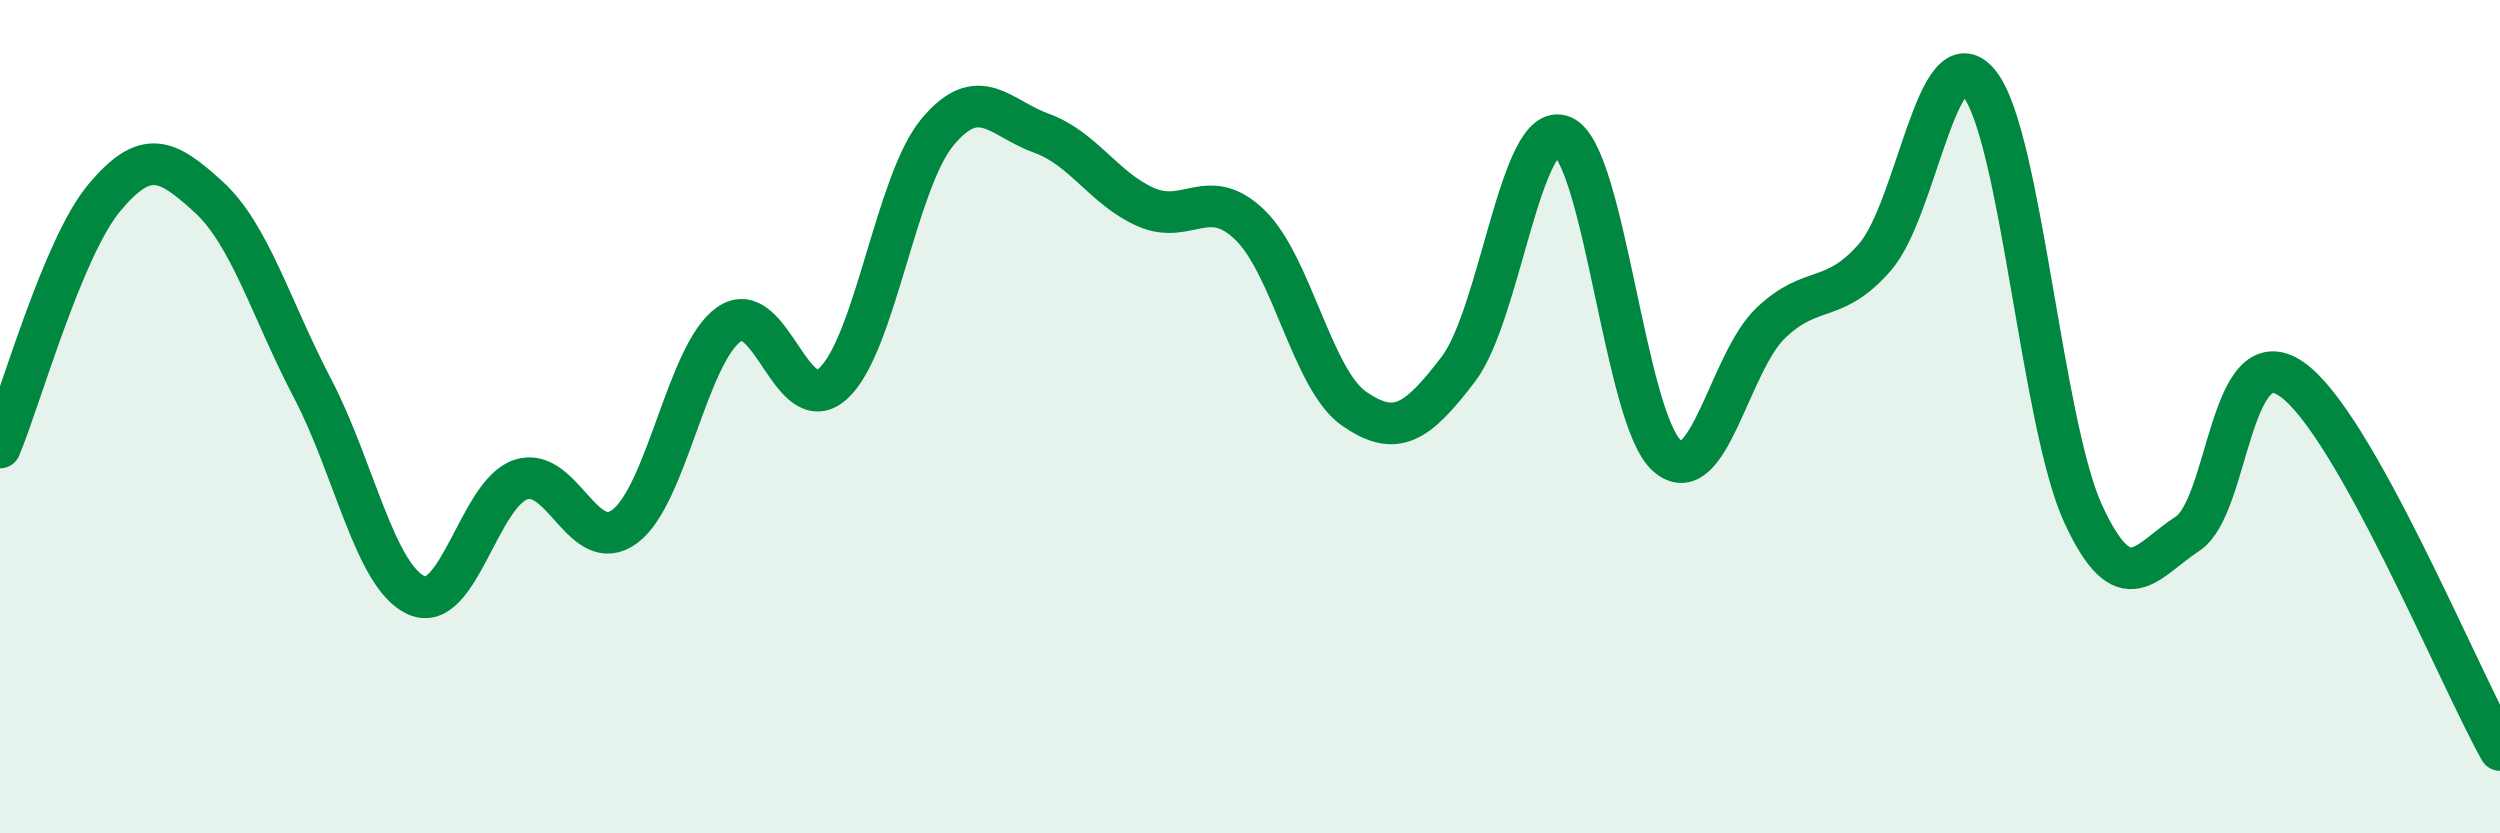
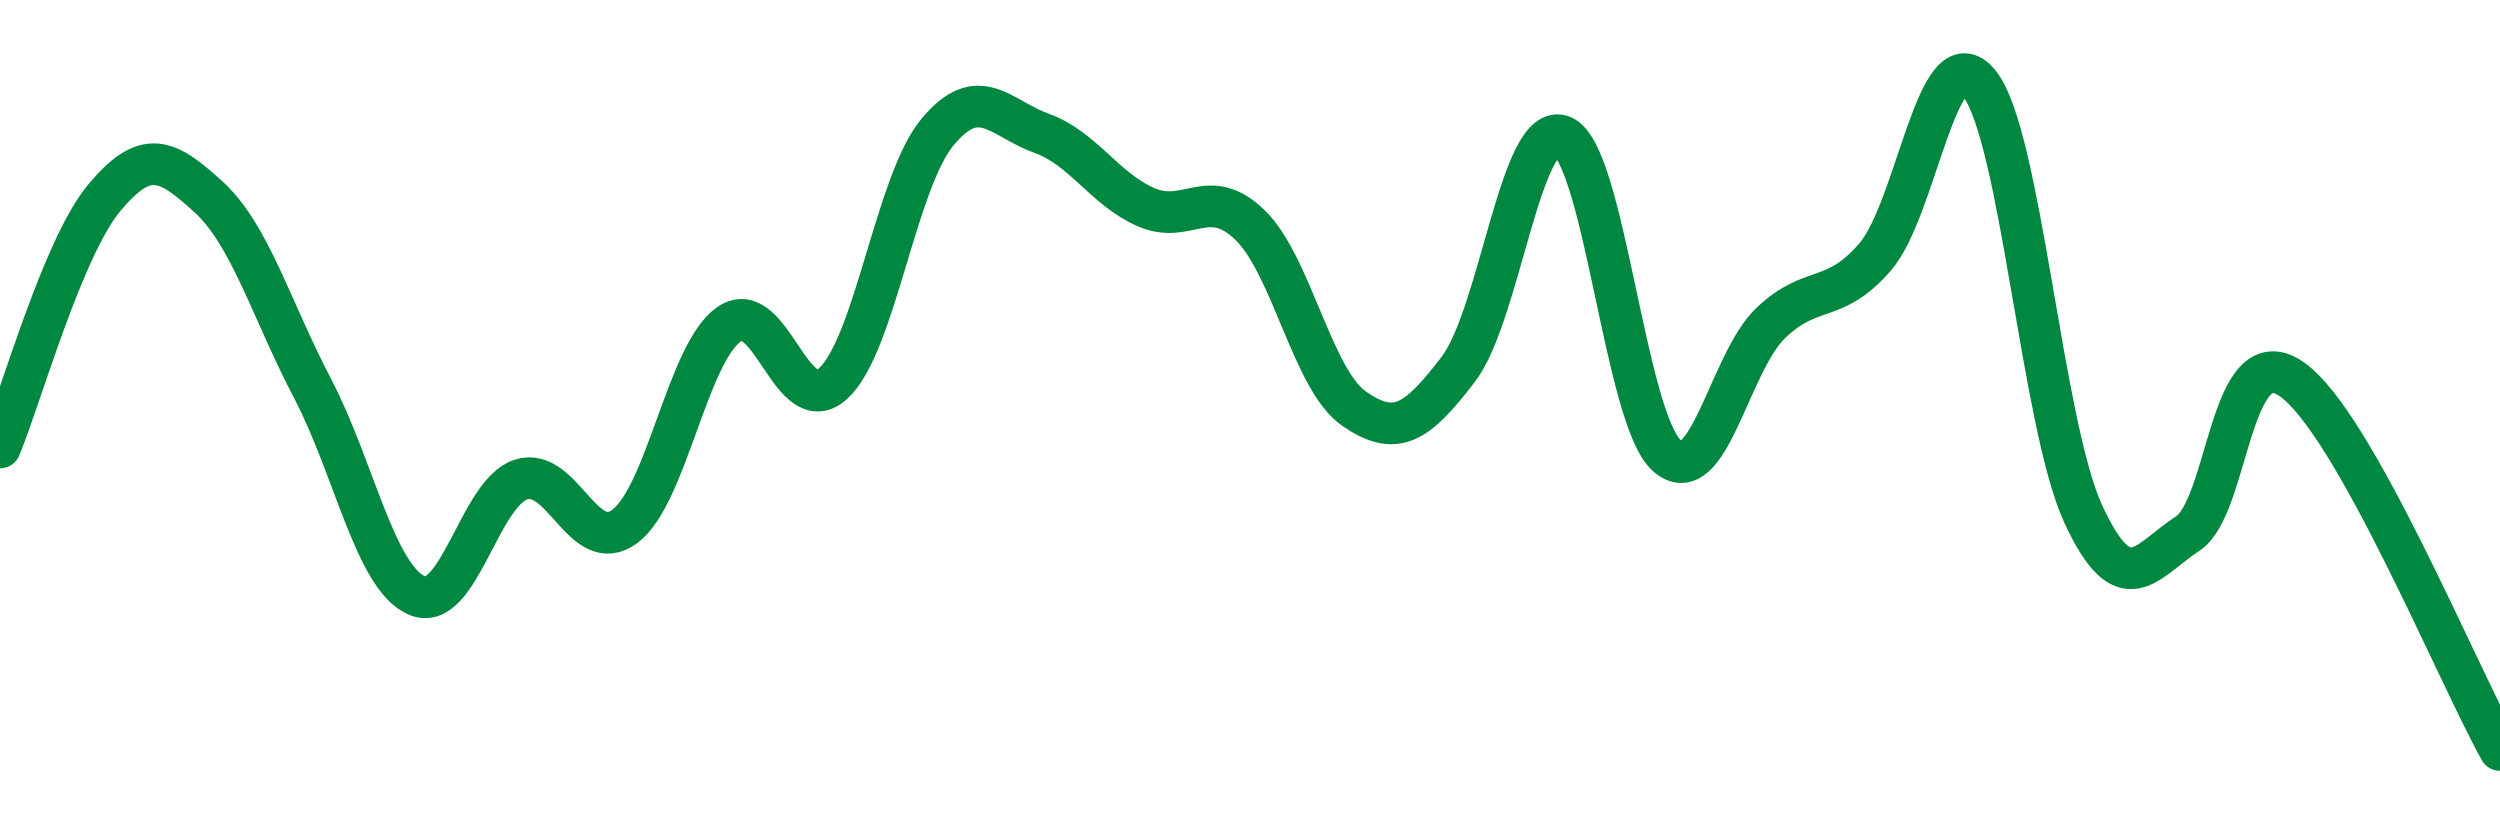
<svg xmlns="http://www.w3.org/2000/svg" width="60" height="20" viewBox="0 0 60 20">
-   <path d="M 0,10.74 C 0.5,9.54 1.5,5.95 2.5,4.75 C 3.5,3.55 4,3.81 5,4.72 C 6,5.63 6.5,7.41 7.5,9.32 C 8.5,11.23 9,13.85 10,14.29 C 11,14.73 11.5,11.84 12.5,11.51 C 13.5,11.18 14,13.38 15,12.63 C 16,11.88 16.5,8.47 17.5,7.78 C 18.5,7.09 19,10.12 20,9.2 C 21,8.28 21.5,4.37 22.5,3.17 C 23.5,1.97 24,2.84 25,3.2 C 26,3.56 26.5,4.53 27.5,4.97 C 28.5,5.41 29,4.43 30,5.4 C 31,6.37 31.5,9.12 32.5,9.81 C 33.5,10.5 34,10.17 35,8.86 C 36,7.55 36.5,2.86 37.5,3.27 C 38.5,3.68 39,10.03 40,10.93 C 41,11.83 41.5,8.7 42.5,7.75 C 43.5,6.8 44,7.32 45,6.17 C 46,5.02 46.5,0.77 47.5,2 C 48.5,3.23 49,10.18 50,12.34 C 51,14.5 51.5,13.46 52.5,12.81 C 53.5,12.16 53.5,8.06 55,9.1 C 56.5,10.14 59,16.22 60,18L60 20L0 20Z" fill="#008740" opacity="0.1" stroke-linecap="round" stroke-linejoin="round" />
  <path d="M 0,10.74 C 0.5,9.54 1.5,5.95 2.5,4.75 C 3.5,3.55 4,3.81 5,4.72 C 6,5.63 6.5,7.41 7.5,9.32 C 8.5,11.23 9,13.85 10,14.29 C 11,14.73 11.5,11.84 12.5,11.51 C 13.5,11.18 14,13.38 15,12.63 C 16,11.88 16.5,8.47 17.5,7.78 C 18.5,7.09 19,10.12 20,9.2 C 21,8.28 21.5,4.37 22.5,3.17 C 23.5,1.97 24,2.84 25,3.2 C 26,3.56 26.5,4.53 27.5,4.97 C 28.5,5.41 29,4.43 30,5.4 C 31,6.37 31.5,9.12 32.5,9.81 C 33.5,10.5 34,10.17 35,8.86 C 36,7.55 36.5,2.86 37.5,3.27 C 38.5,3.68 39,10.03 40,10.93 C 41,11.83 41.5,8.7 42.5,7.75 C 43.5,6.8 44,7.32 45,6.17 C 46,5.02 46.5,0.77 47.5,2 C 48.5,3.23 49,10.18 50,12.34 C 51,14.5 51.5,13.46 52.5,12.81 C 53.5,12.16 53.5,8.06 55,9.1 C 56.5,10.14 59,16.22 60,18" stroke="#008740" stroke-width="1" fill="none" stroke-linecap="round" stroke-linejoin="round" />
</svg>